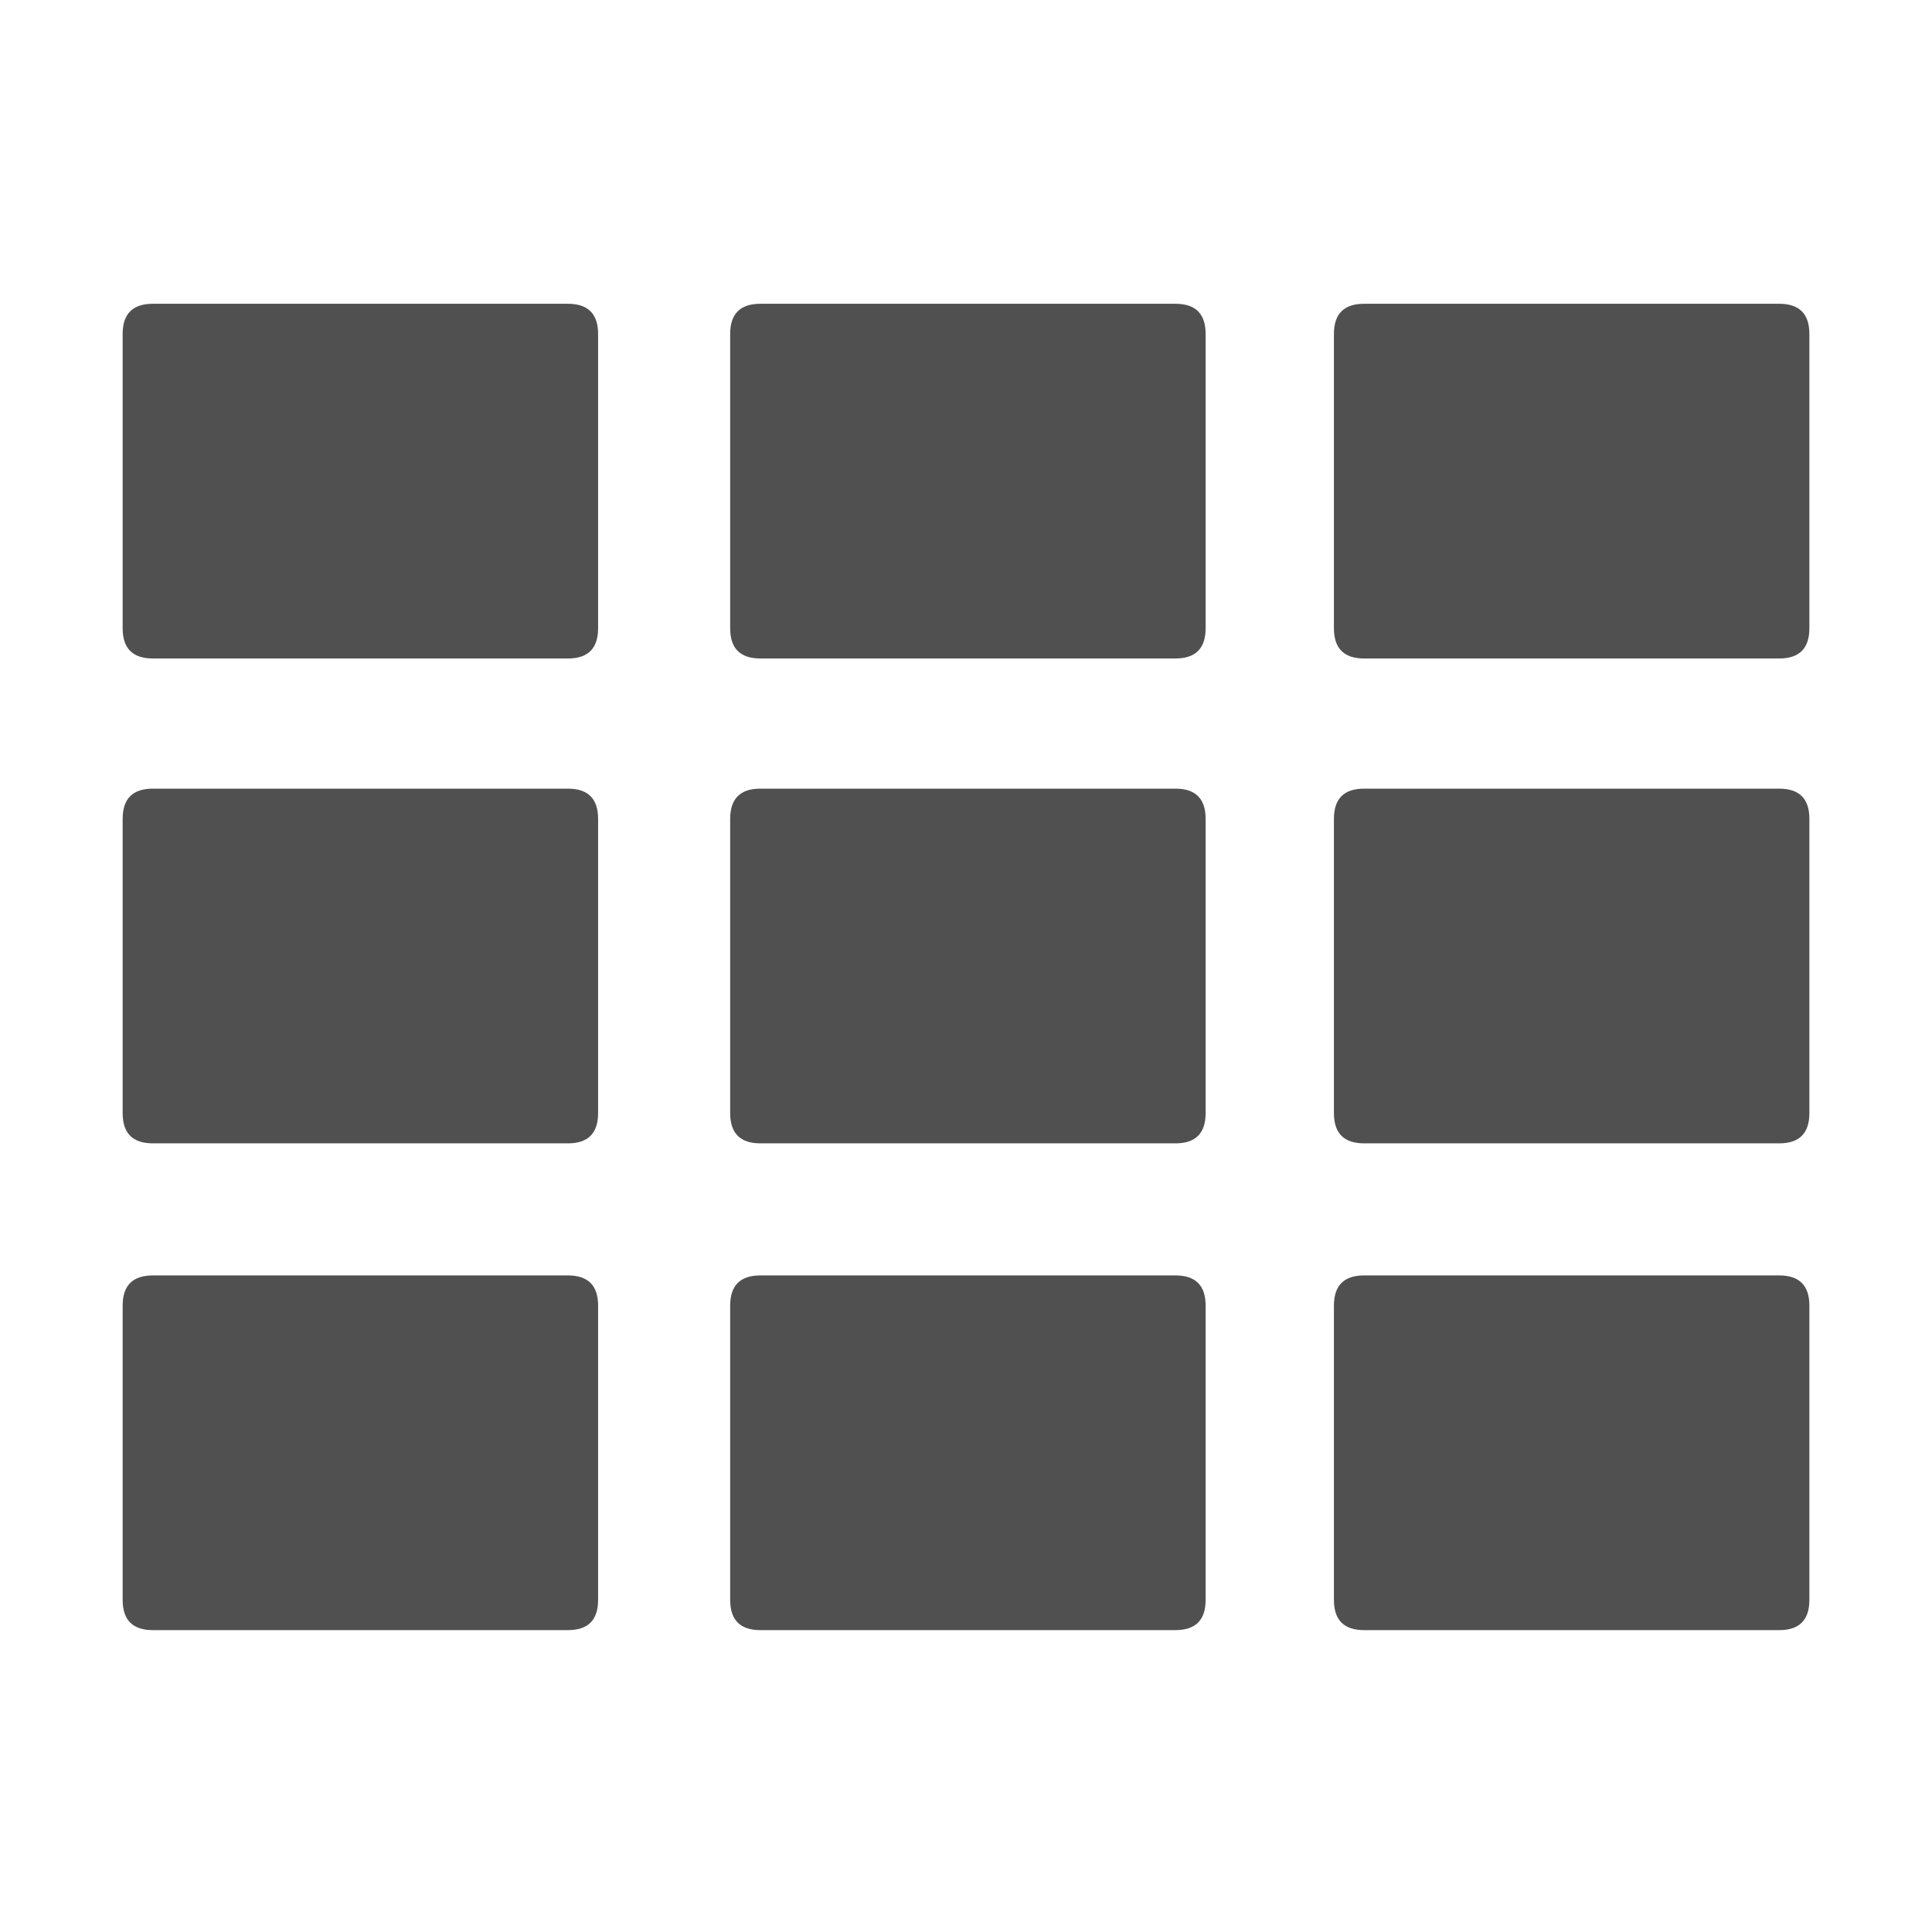
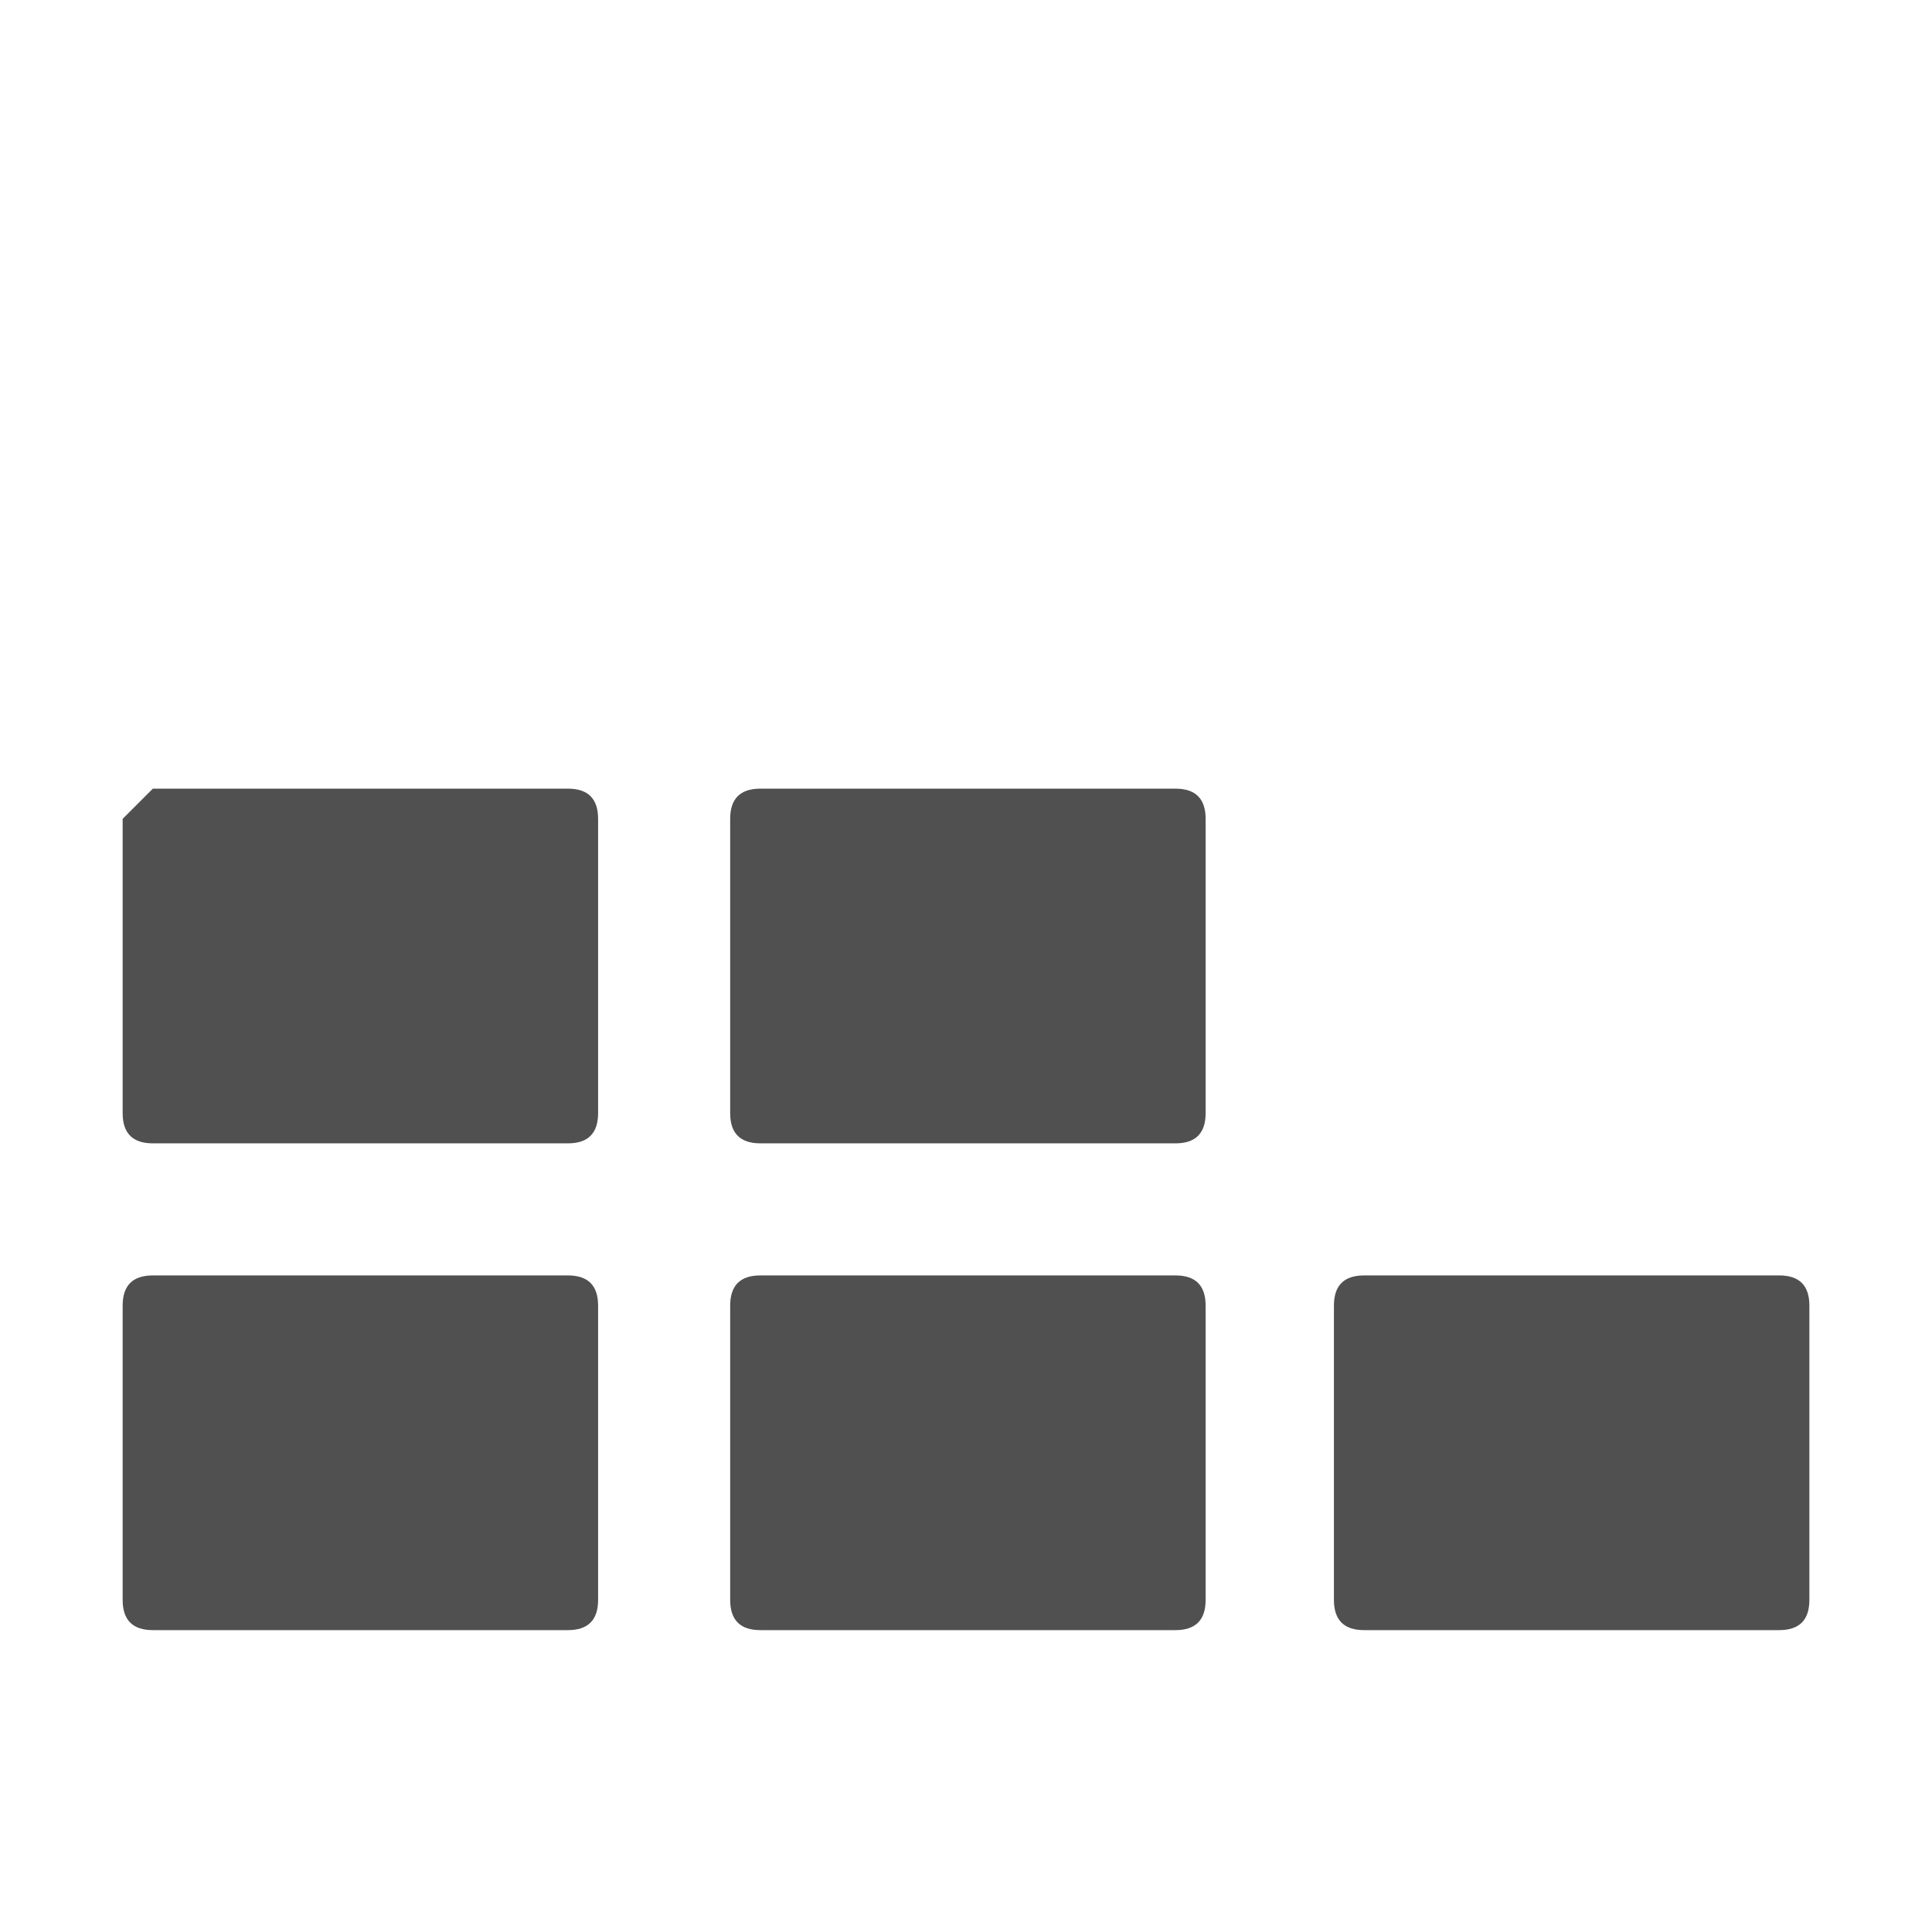
<svg xmlns="http://www.w3.org/2000/svg" t="1720679040174" class="icon" viewBox="0 0 1024 1024" version="1.1" p-id="2601" width="32" height="32">
-   <path d="M65.008 161.008m16 0l220 0q16 0 16 16l0 156q0 16-16 16l-220 0q-16 0-16-16l0-156q0-16 16-16Z" fill="#505050" p-id="2602" />
-   <path d="M387.008 161.008m16 0l220 0q16 0 16 16l0 156q0 16-16 16l-220 0q-16 0-16-16l0-156q0-16 16-16Z" fill="#505050" p-id="2603" />
-   <path d="M707.008 161.008m16 0l220 0q16 0 16 16l0 156q0 16-16 16l-220 0q-16 0-16-16l0-156q0-16 16-16Z" fill="#505050" p-id="2604" />
-   <path d="M65.008 418m16 0l220 0q16 0 16 16l0 156q0 16-16 16l-220 0q-16 0-16-16l0-156q0-16 16-16Z" fill="#505050" p-id="2605" />
+   <path d="M65.008 418m16 0l220 0q16 0 16 16l0 156q0 16-16 16l-220 0q-16 0-16-16l0-156Z" fill="#505050" p-id="2605" />
  <path d="M387.008 418m16 0l220 0q16 0 16 16l0 156q0 16-16 16l-220 0q-16 0-16-16l0-156q0-16 16-16Z" fill="#505050" p-id="2606" />
-   <path d="M707.008 418m16 0l220 0q16 0 16 16l0 156q0 16-16 16l-220 0q-16 0-16-16l0-156q0-16 16-16Z" fill="#505050" p-id="2607" />
  <path d="M65.008 676m16 0l220 0q16 0 16 16l0 156q0 16-16 16l-220 0q-16 0-16-16l0-156q0-16 16-16Z" fill="#505050" p-id="2608" />
  <path d="M387.008 676m16 0l220 0q16 0 16 16l0 156q0 16-16 16l-220 0q-16 0-16-16l0-156q0-16 16-16Z" fill="#505050" p-id="2609" />
  <path d="M707.008 676m16 0l220 0q16 0 16 16l0 156q0 16-16 16l-220 0q-16 0-16-16l0-156q0-16 16-16Z" fill="#505050" p-id="2610" />
</svg>